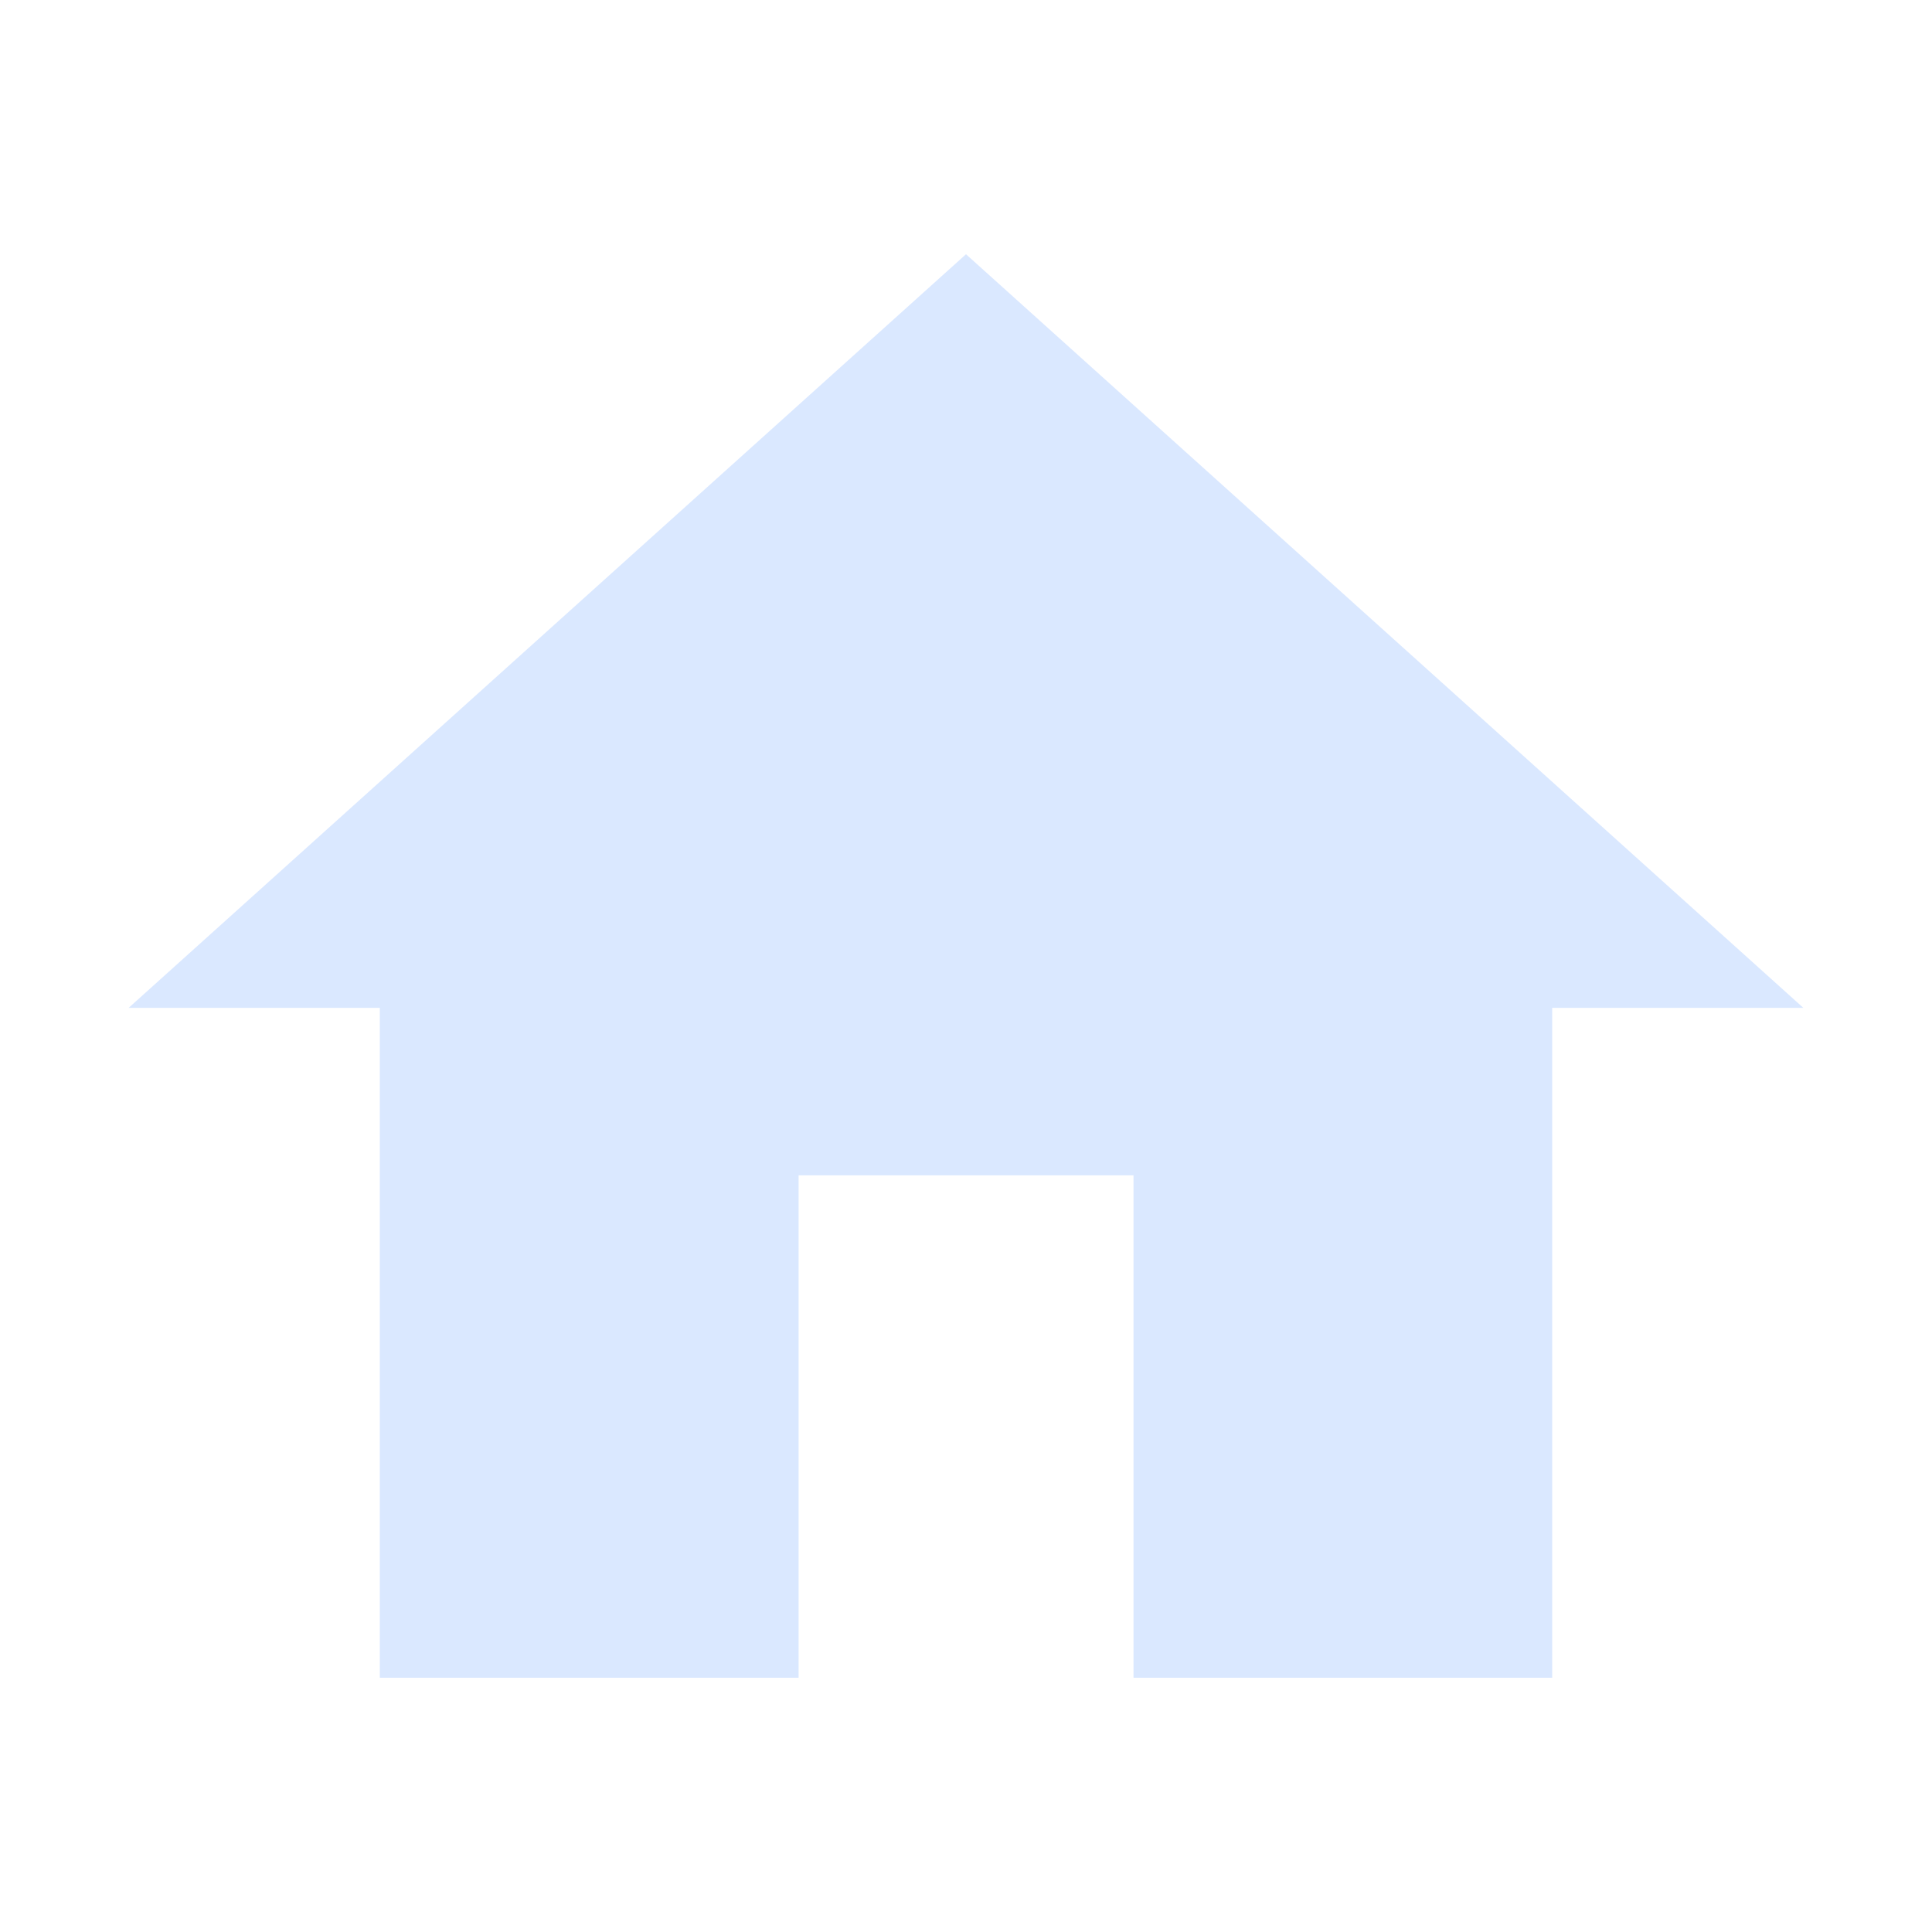
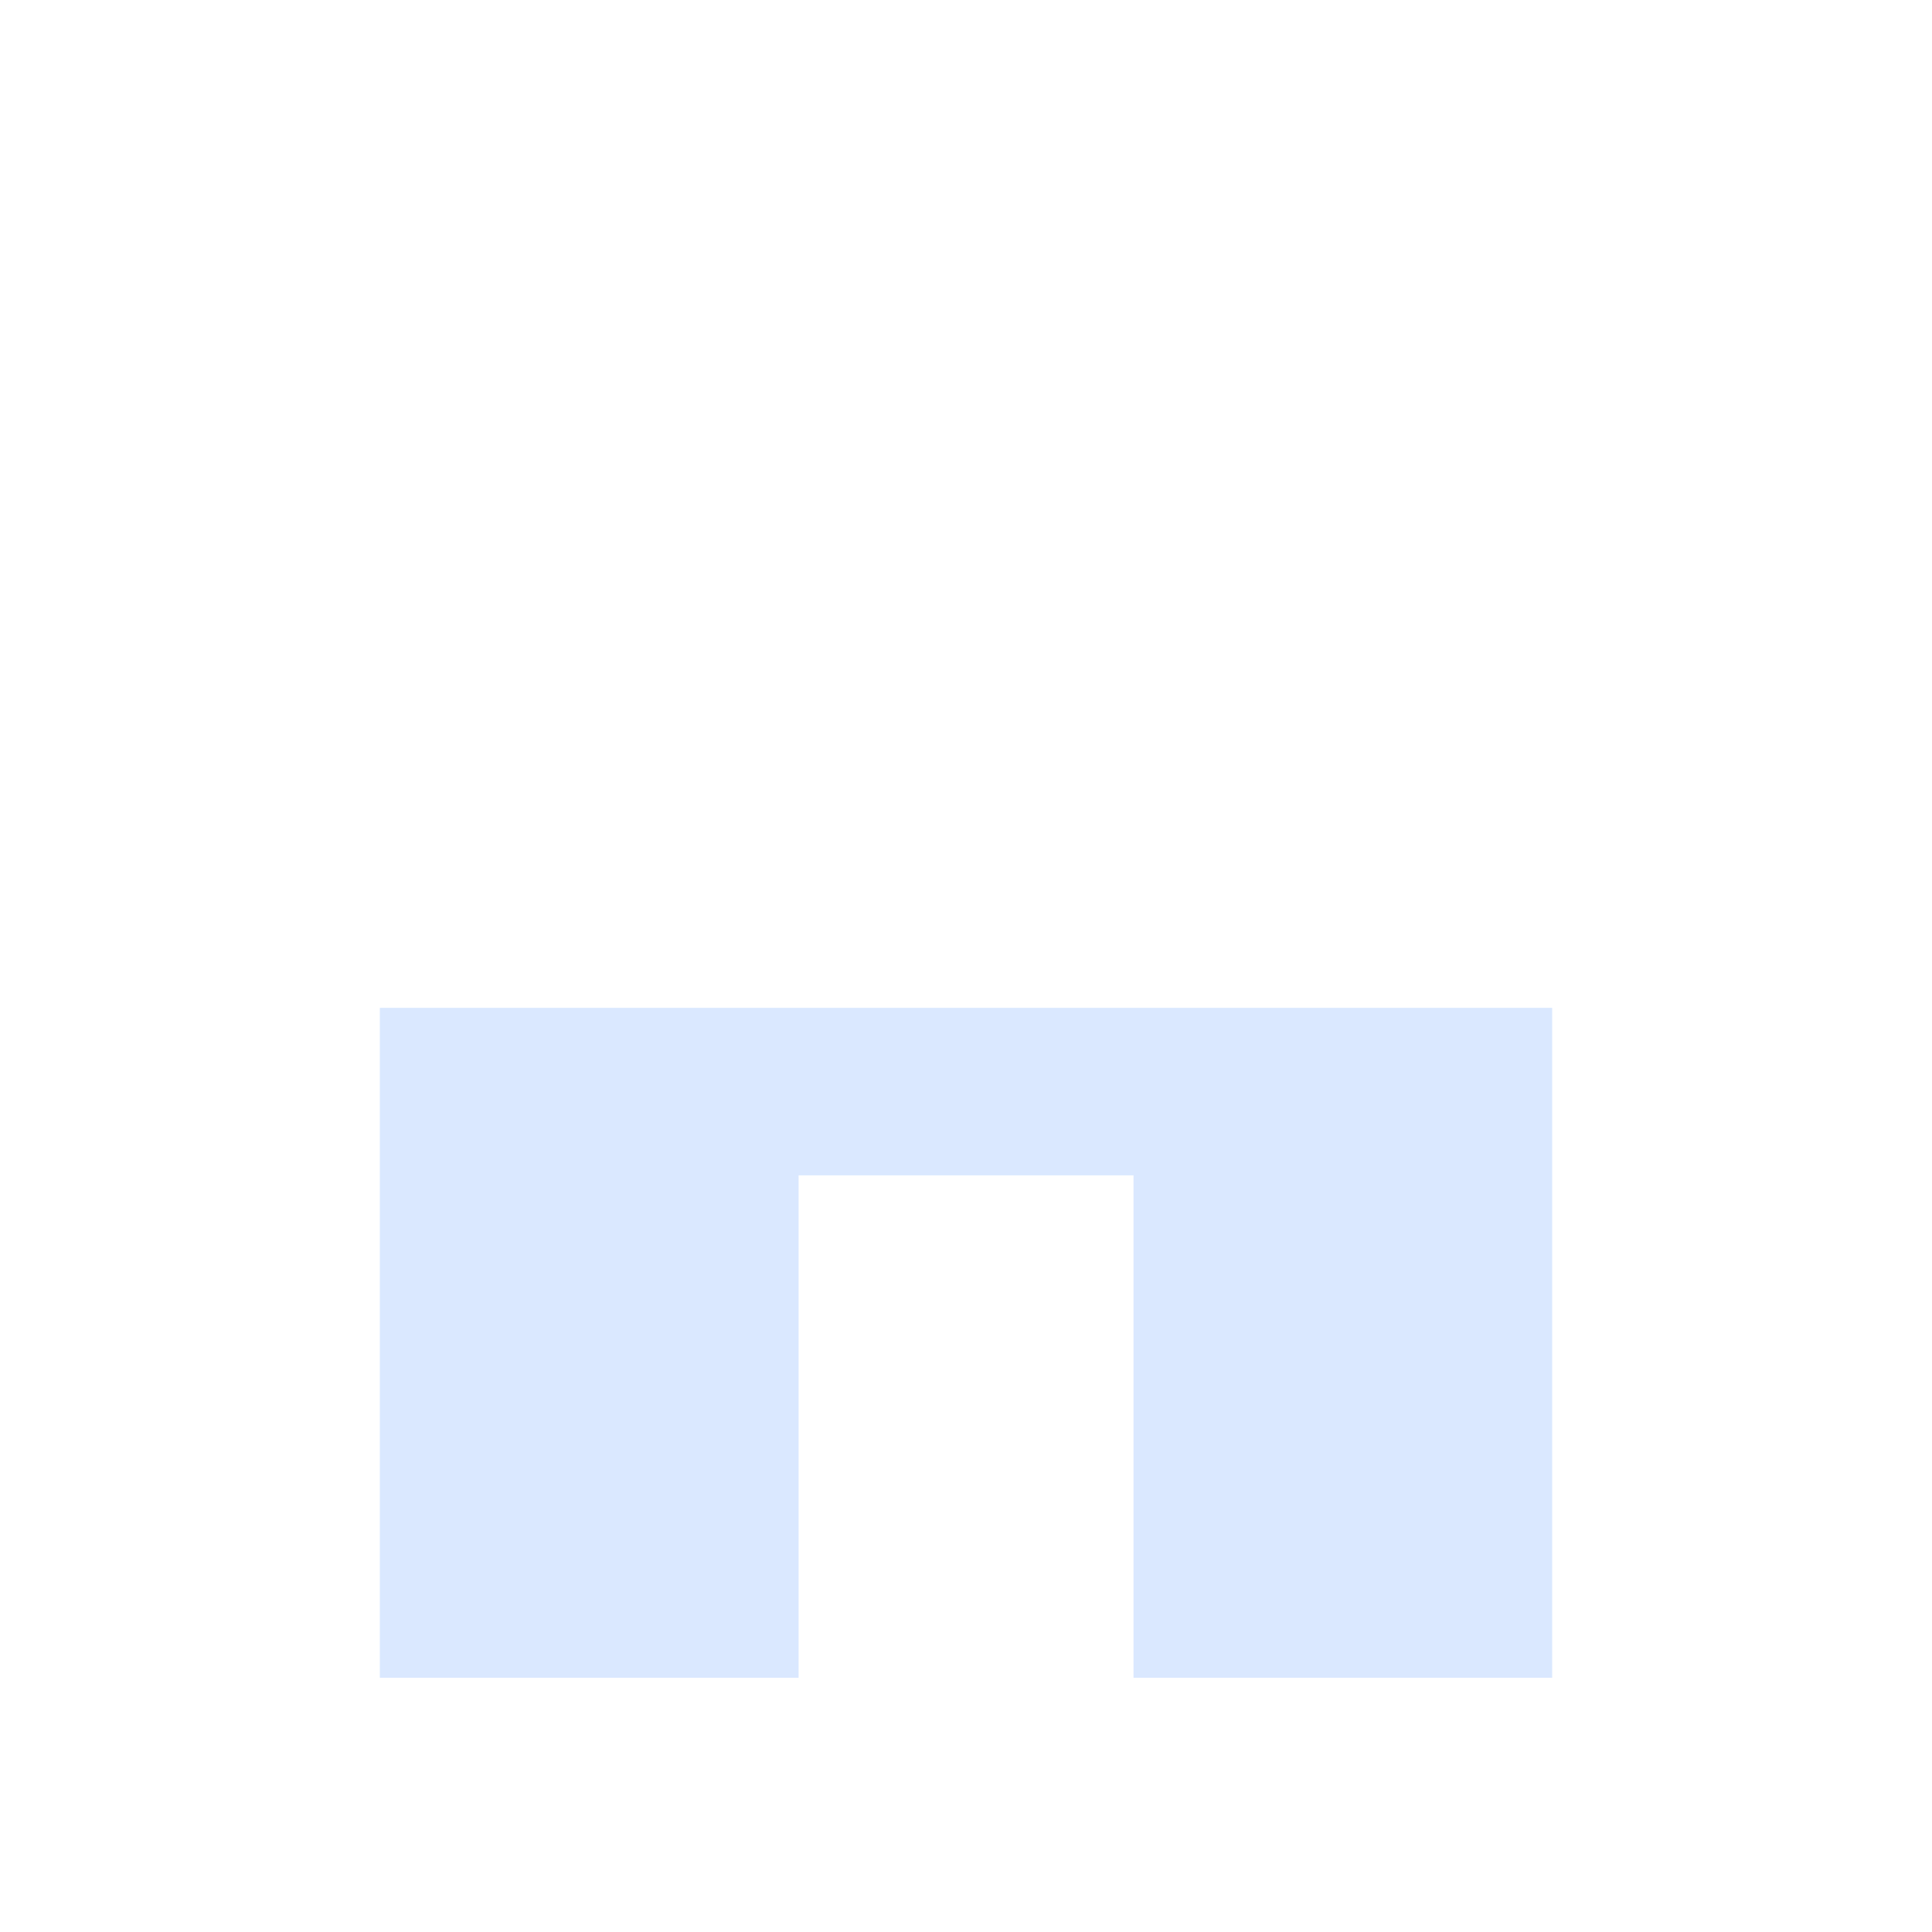
<svg xmlns="http://www.w3.org/2000/svg" width="20" height="20" viewBox="0 0 20 20" fill="none">
-   <path d="M8.267 17.368V12.167H11.734V17.368H16.068V10.433H18.668L10 2.632L1.332 10.433H3.932V17.368H8.267V17.368Z" fill="#DAE8FF" />
+   <path d="M8.267 17.368V12.167H11.734V17.368H16.068V10.433H18.668L1.332 10.433H3.932V17.368H8.267V17.368Z" fill="#DAE8FF" />
</svg>